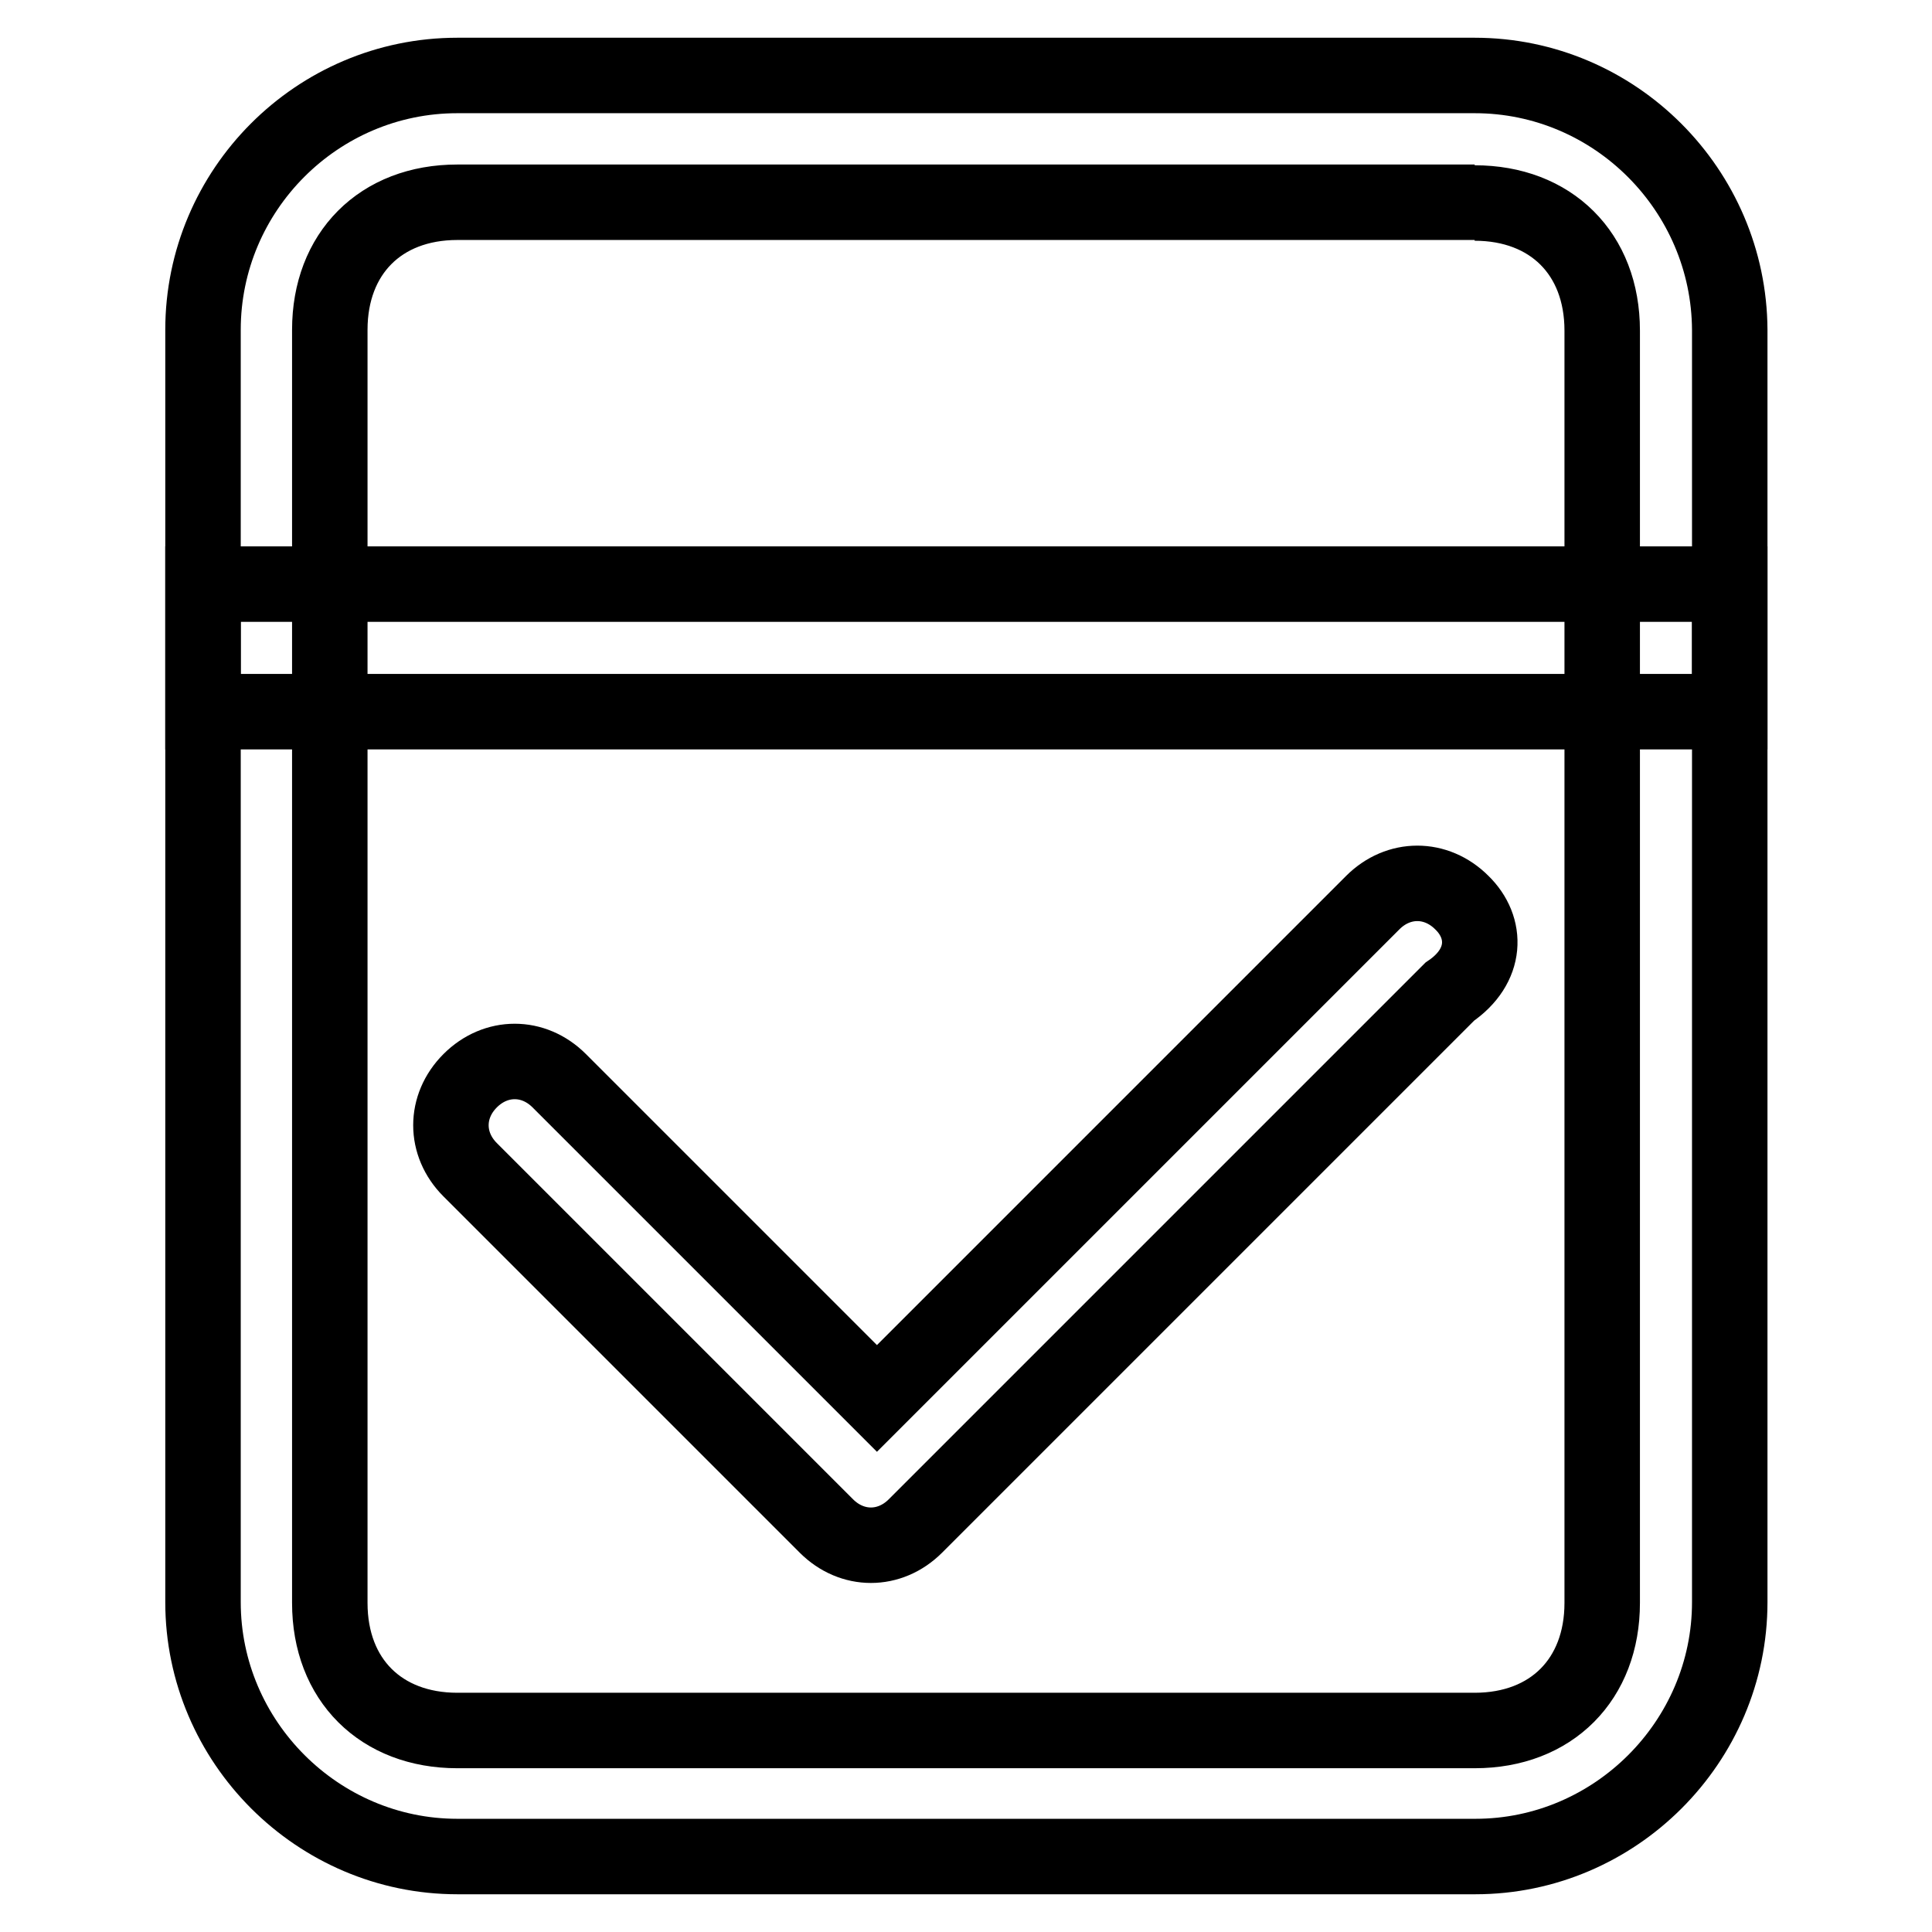
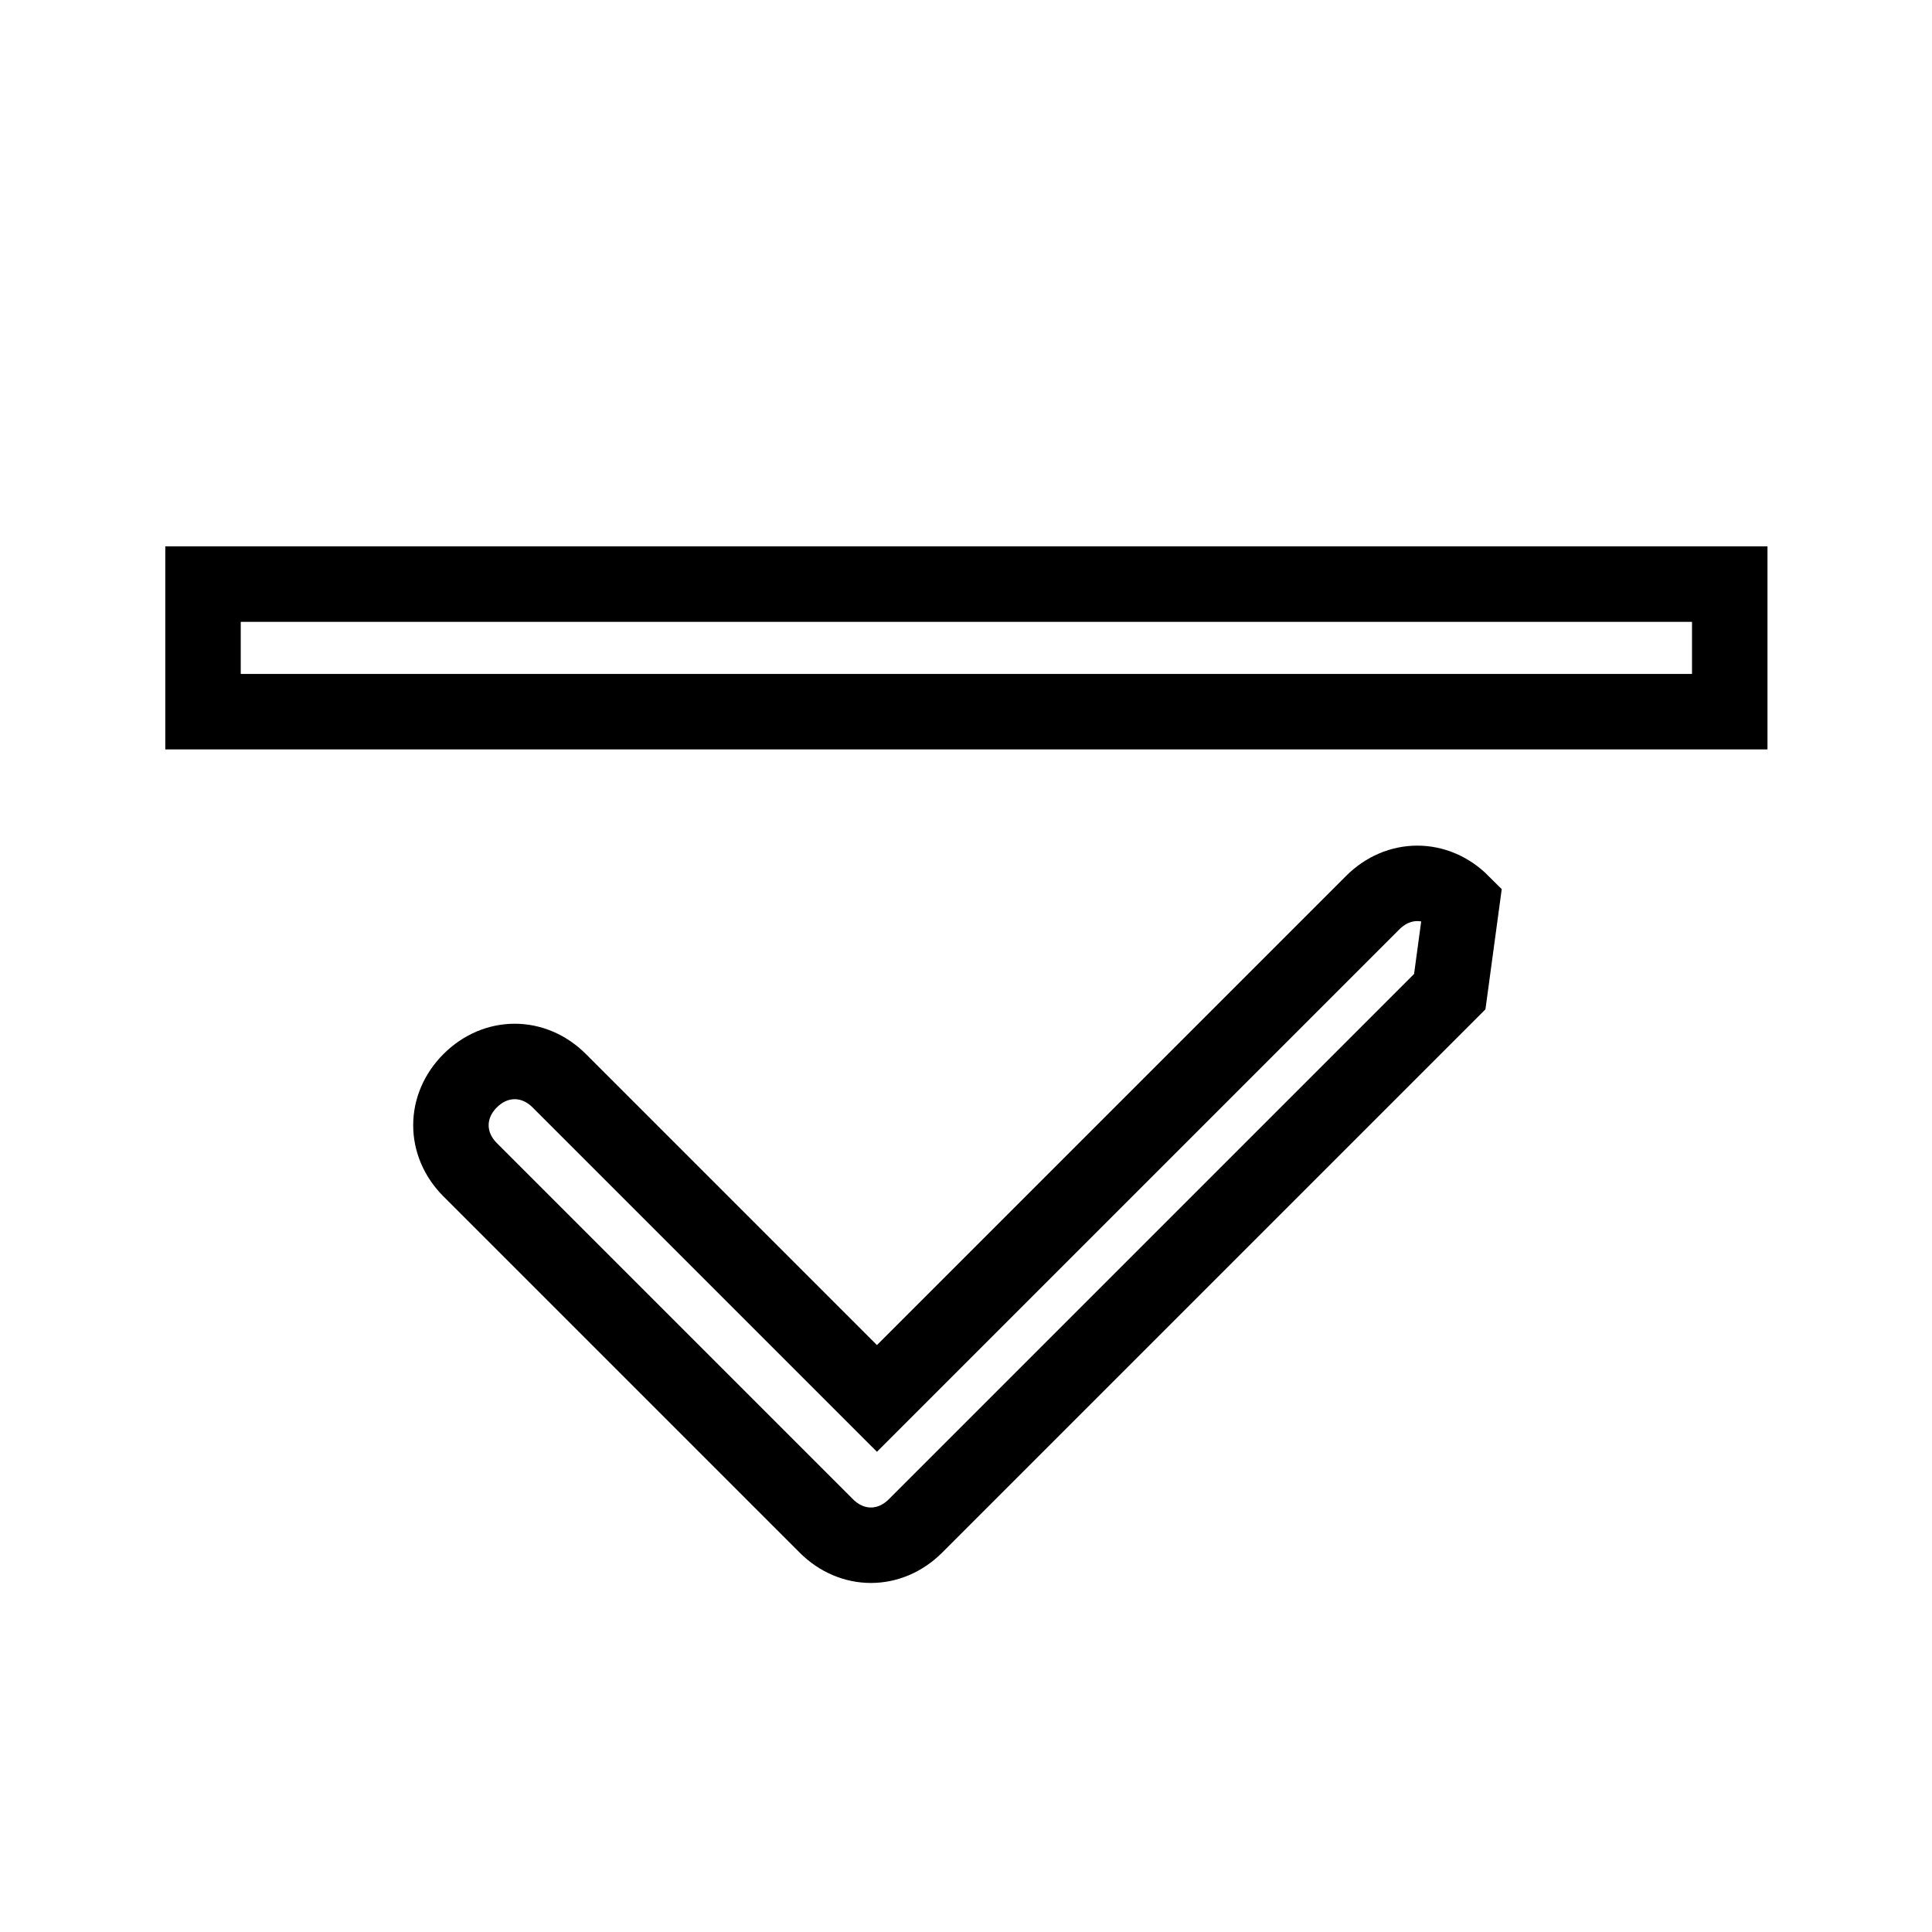
<svg xmlns="http://www.w3.org/2000/svg" version="1.1" x="0px" y="0px" viewBox="0 0 256 256" enable-background="new 0 0 256 256" xml:space="preserve">
  <g>
-     <path stroke-width="10" fill-opacity="0" stroke="#000000" d="M195.4,26.9c10.1,0,16.9,6.7,16.9,16.9v168.6c0,10.1-6.7,16.9-16.9,16.9H60.6c-10.1,0-16.9-6.7-16.9-16.9 V43.7c0-10.1,6.7-16.9,16.9-16.9H195.4 M195.4,10H60.6C42,10,26.9,25.2,26.9,43.7v168.6c0,18.5,15.2,33.7,33.7,33.7h134.9 c18.5,0,33.7-15.2,33.7-33.7V43.7C229.1,25.2,214,10,195.4,10z" />
-     <path stroke-width="10" fill-opacity="0" stroke="#000000" d="M26.9,77.4h202.3v16.9H26.9V77.4z M193.7,119.6c-3.4-3.4-8.4-3.4-11.8,0l-65.7,65.7l-42.1-42.1 c-3.4-3.4-8.4-3.4-11.8,0c-3.4,3.4-3.4,8.4,0,11.8l47.2,47.2c3.4,3.4,8.4,3.4,11.8,0l70.8-70.8C197.1,128,197.1,122.9,193.7,119.6z " />
+     <path stroke-width="10" fill-opacity="0" stroke="#000000" d="M26.9,77.4h202.3v16.9H26.9V77.4z M193.7,119.6c-3.4-3.4-8.4-3.4-11.8,0l-65.7,65.7l-42.1-42.1 c-3.4-3.4-8.4-3.4-11.8,0c-3.4,3.4-3.4,8.4,0,11.8l47.2,47.2c3.4,3.4,8.4,3.4,11.8,0l70.8-70.8z " />
  </g>
</svg>